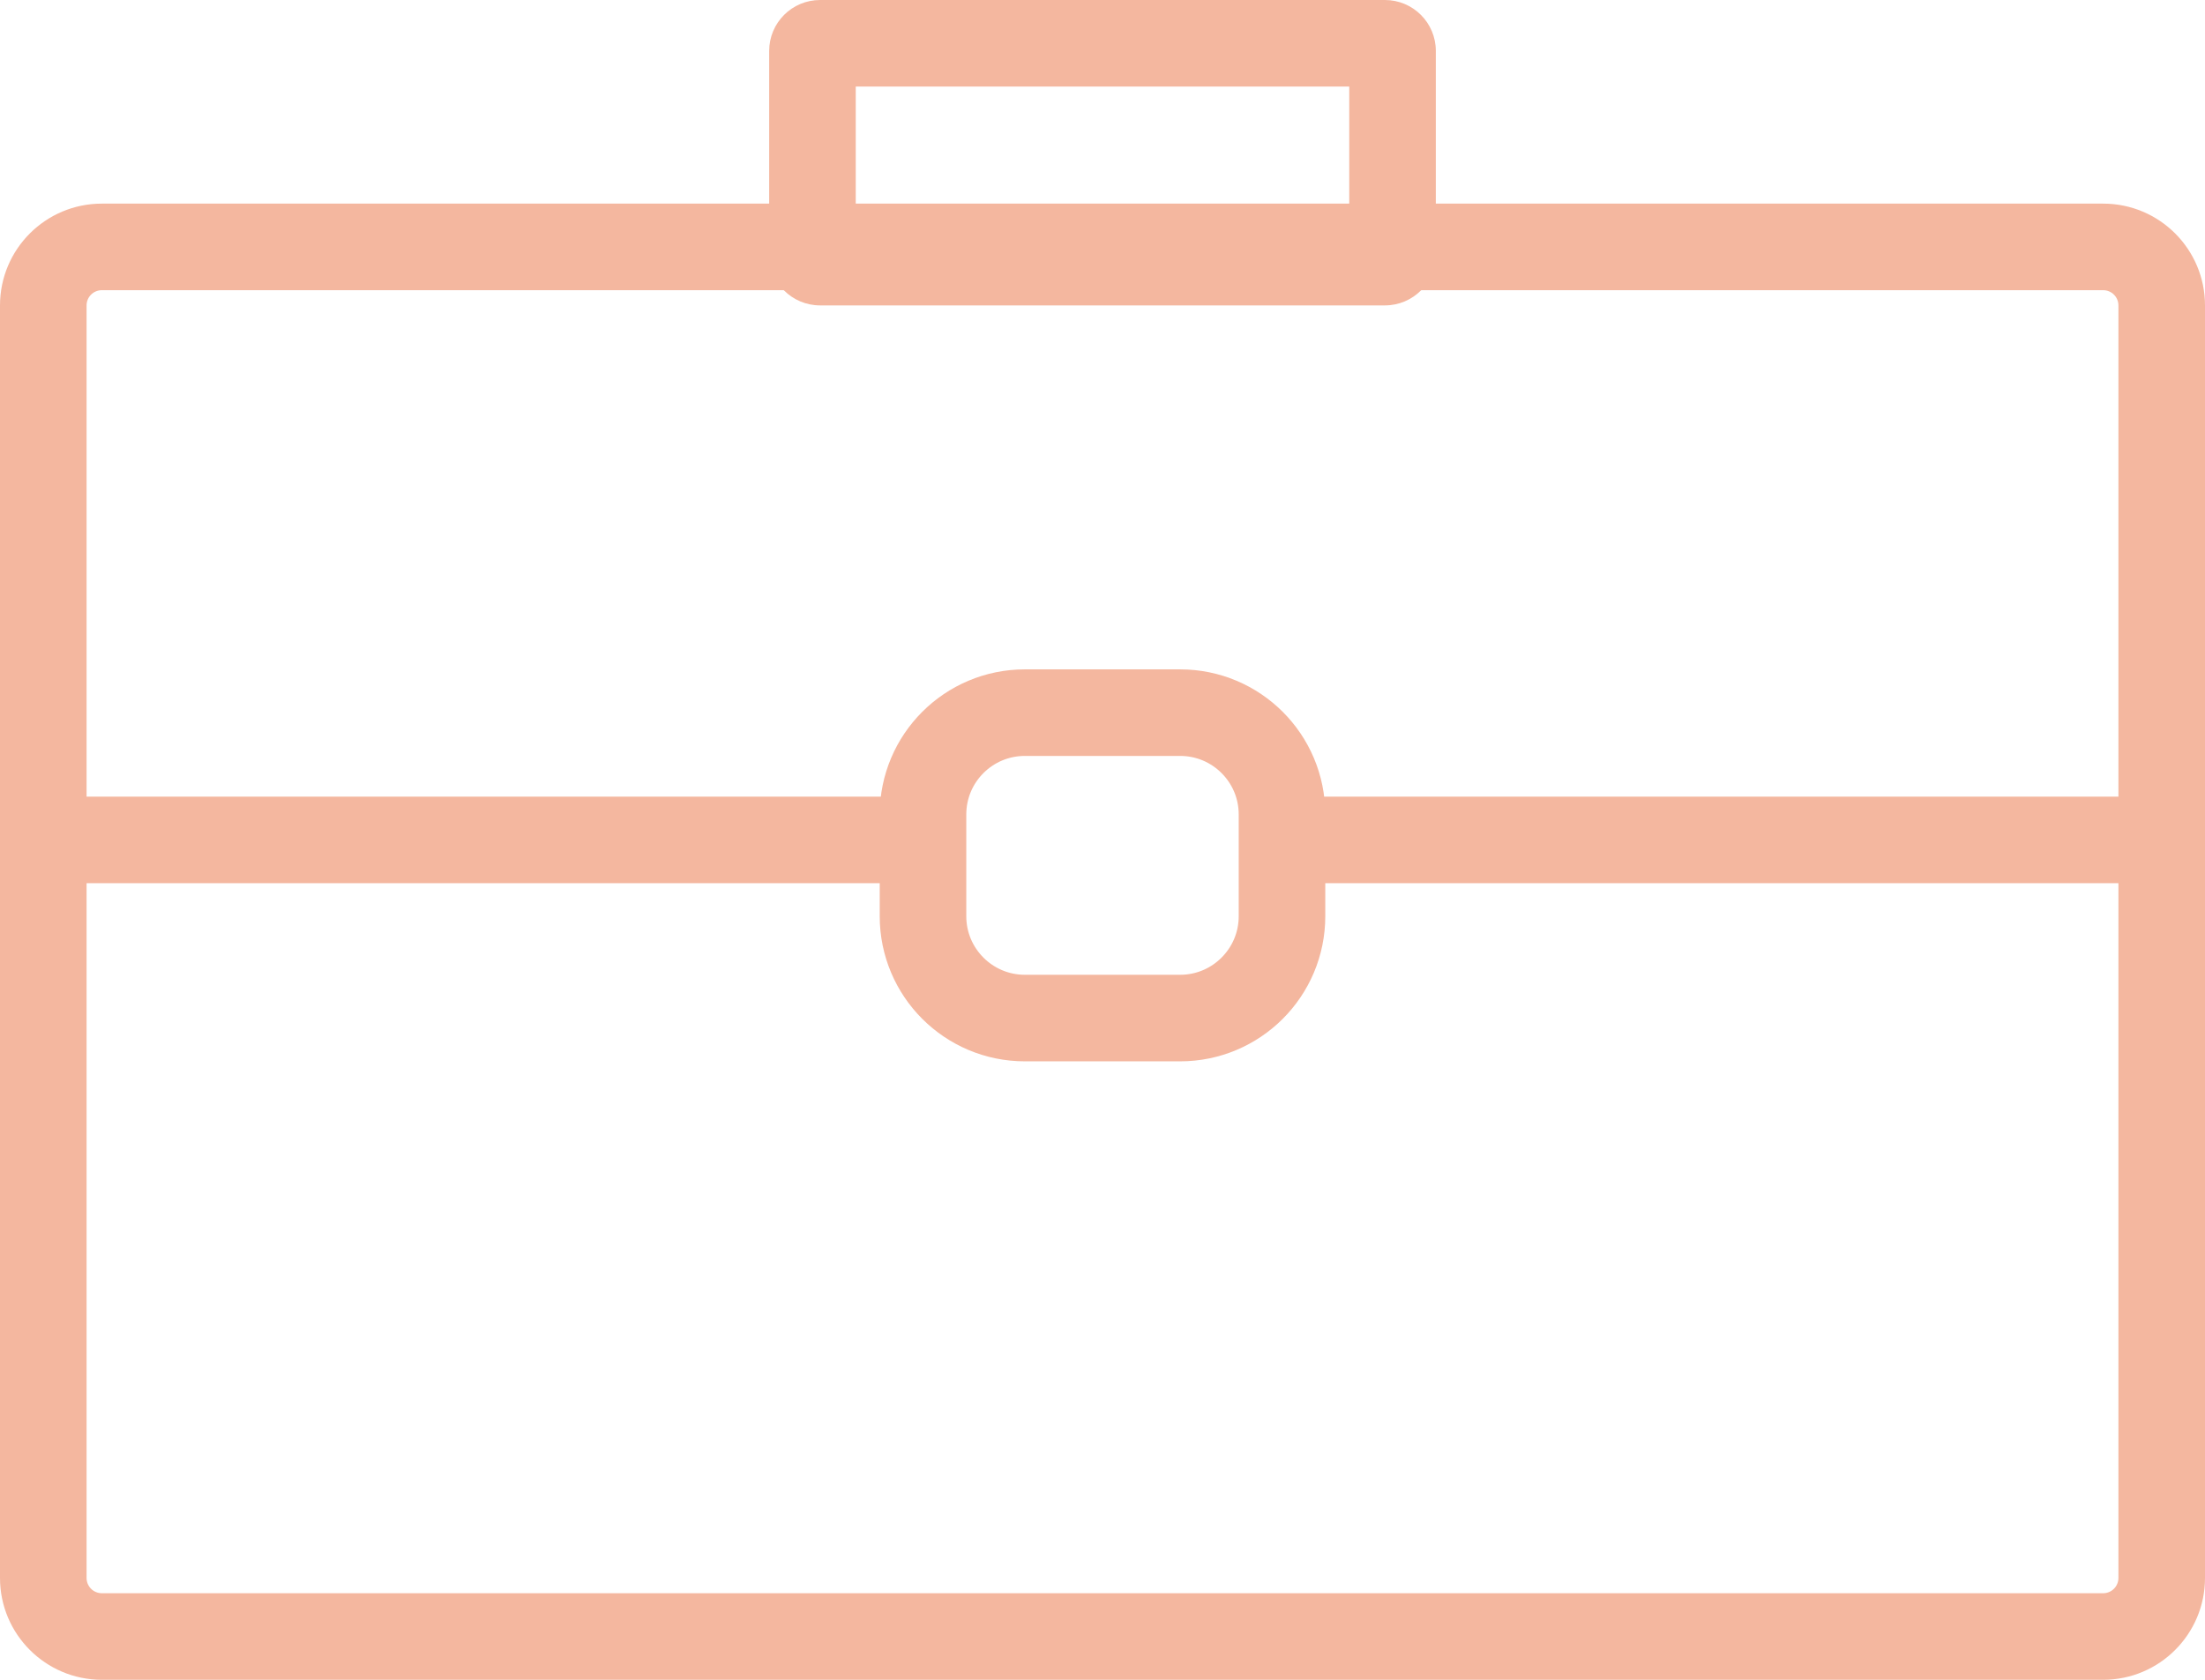
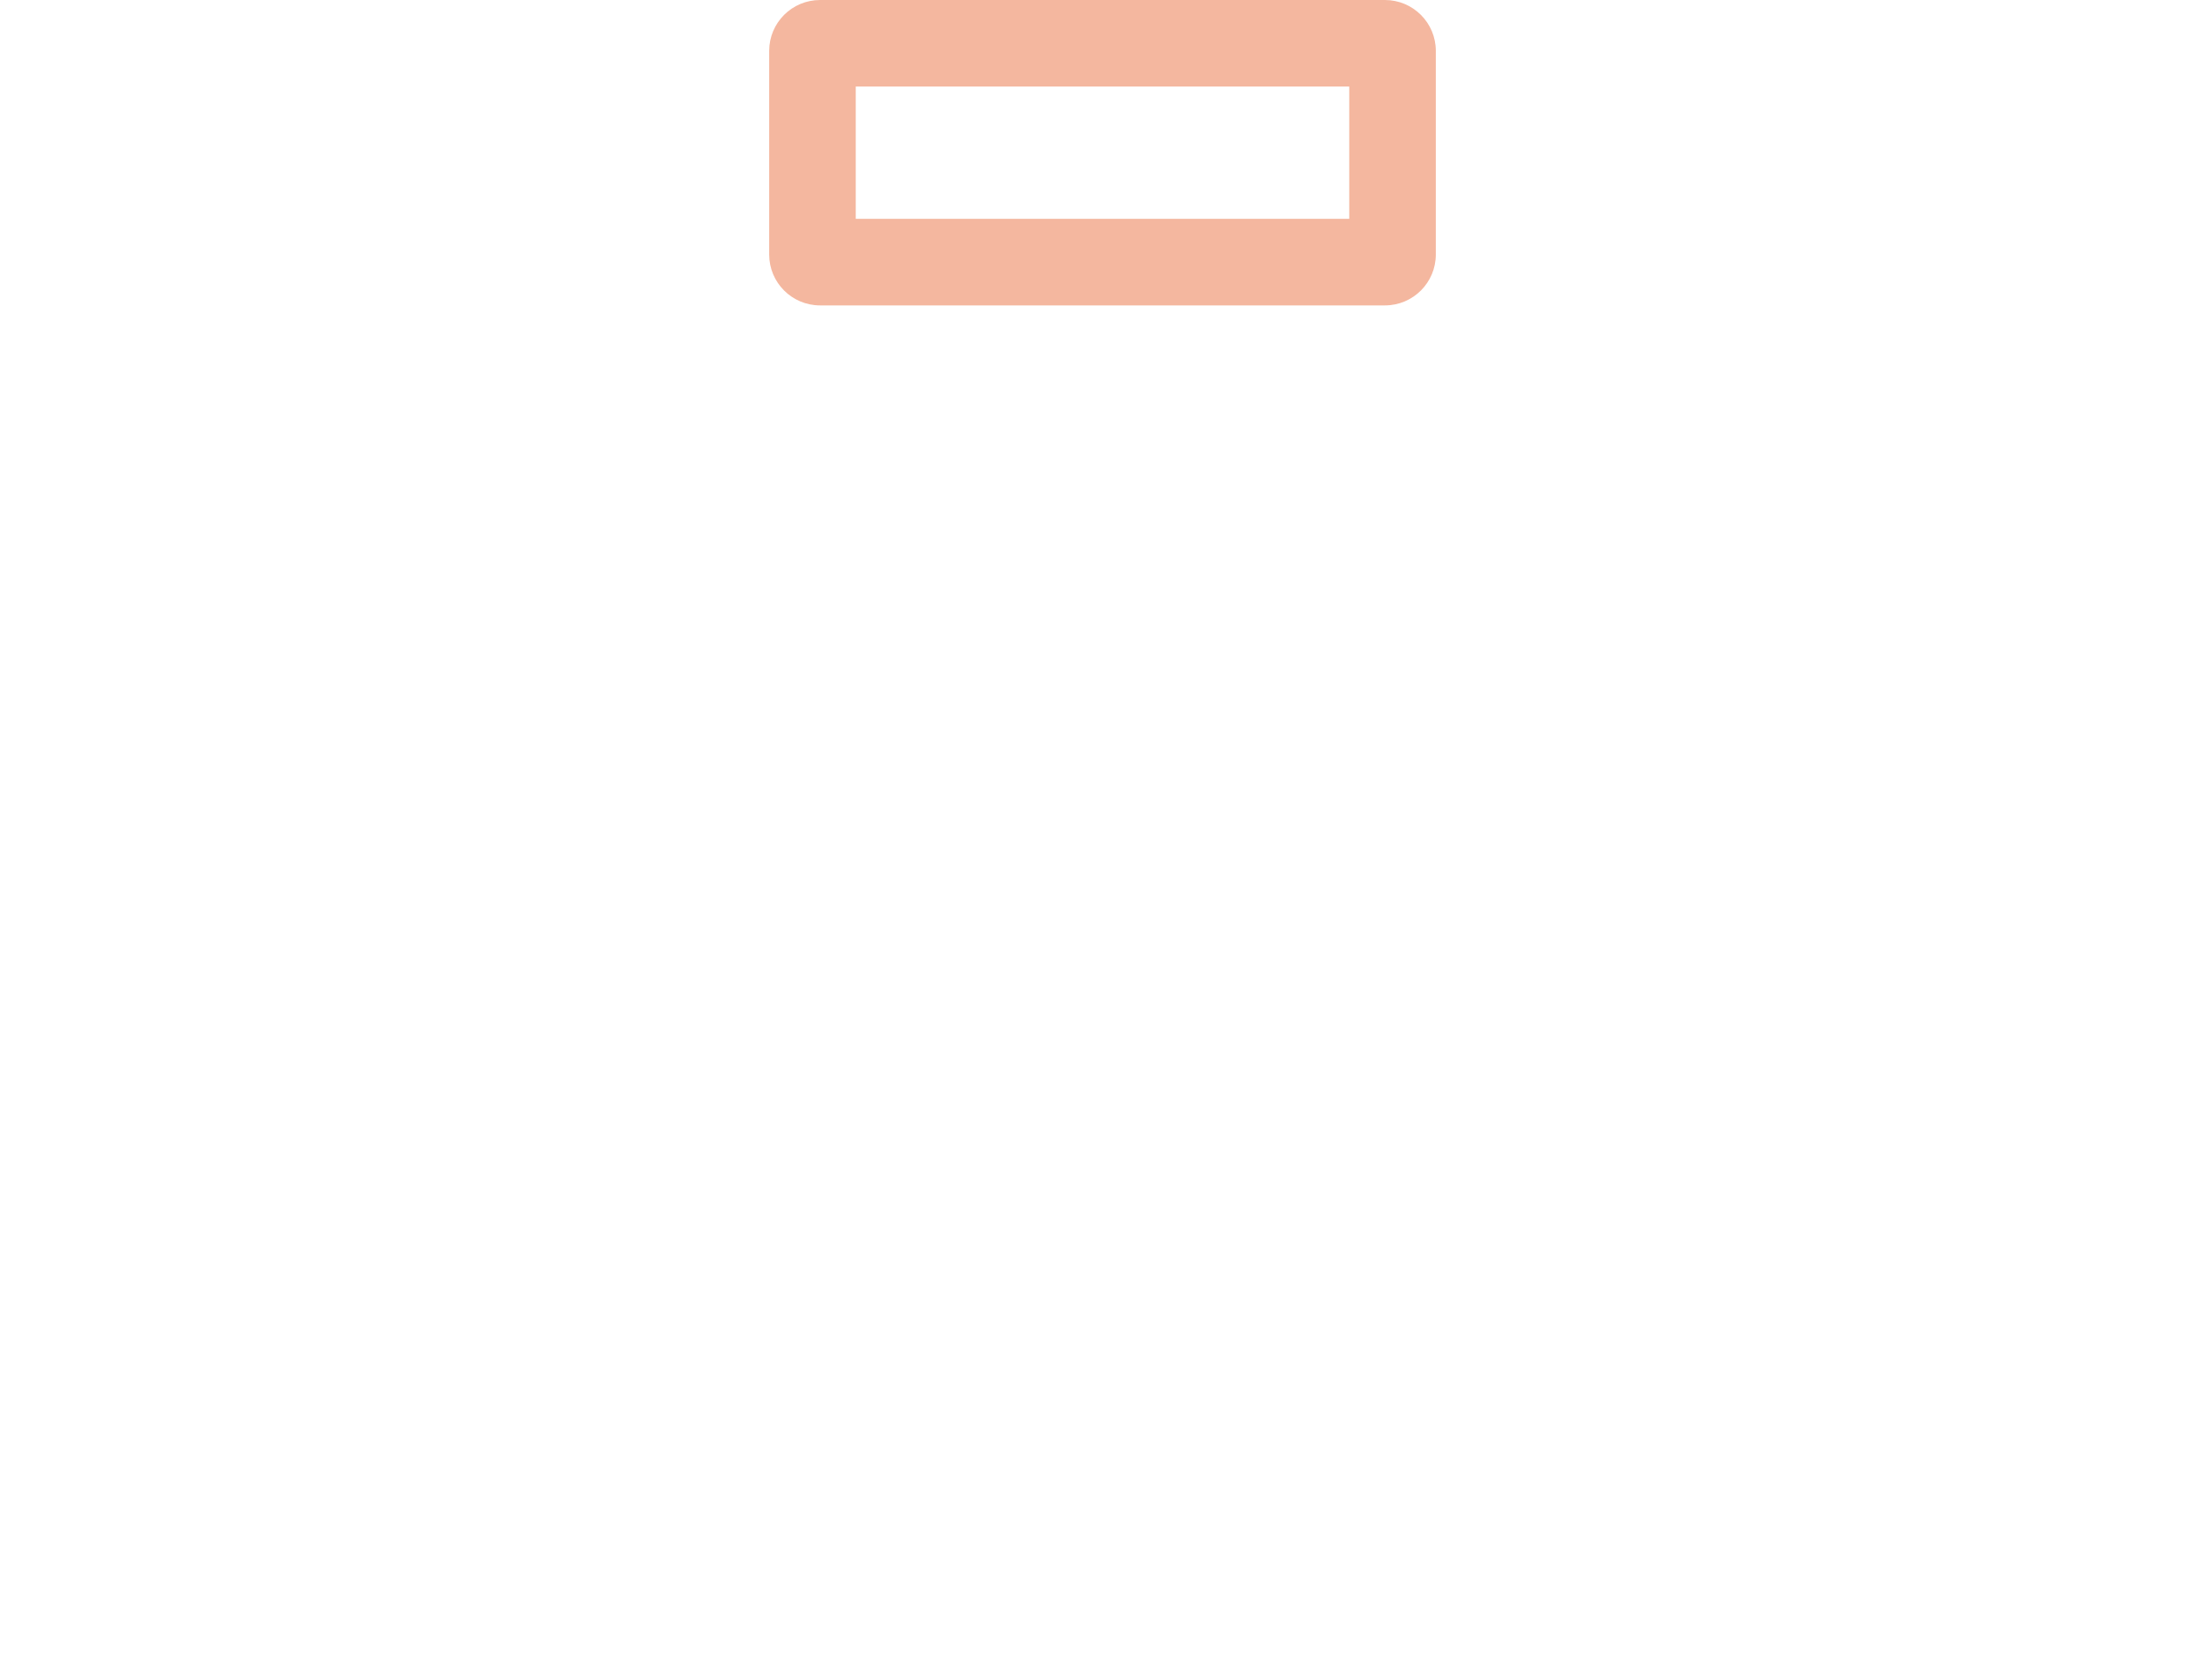
<svg xmlns="http://www.w3.org/2000/svg" width="42px" height="32px" viewBox="0 0 42 32" version="1.1">
  <title>bag</title>
  <desc>Created with Sketch.</desc>
  <g stroke="none" stroke-width="1" fill="none" fill-rule="evenodd">
    <g transform="translate(-432, -416)">
      <g transform="translate(140, 168)">
        <g transform="translate(245, 248)">
          <g transform="translate(47, 0)">
            <path d="M15.621,0 L26.379,0 C26.915,8.53213678e-16 27.349,0.434 27.349,0.97 L27.349,4.848 C27.349,5.384 26.915,5.818 26.379,5.818 L15.621,5.818 C15.085,5.818 14.651,5.384 14.651,4.848 L14.651,0.97 C14.651,0.434 15.085,3.20454076e-16 15.621,0 Z M16.3,1.649 L16.3,4.169 L25.7,4.169 L25.7,1.649 L16.3,1.649 Z" fill="#F4B79F" fill-rule="nonzero" />
-             <path d="M1.94,3.879 L40.06,3.879 C41.131,3.879 42,4.747 42,5.819 L42,30.06 C42,31.131 41.131,32 40.06,32 L1.94,32 C0.869,32 -1.86718882e-15,31.131 -1.99840144e-15,30.06 L2.22044605e-16,5.819 C9.08319772e-17,4.747 0.869,3.879 1.94,3.879 Z M1.94,5.528 C1.779,5.528 1.649,5.658 1.649,5.819 L1.649,30.06 C1.649,30.221 1.779,30.351 1.94,30.351 L40.06,30.351 C40.221,30.351 40.351,30.221 40.351,30.06 L40.351,5.819 C40.351,5.658 40.221,5.528 40.06,5.528 L1.94,5.528 Z" fill="#F4B79F" fill-rule="nonzero" />
-             <path d="M17.581,16 L1.465,16 L17.581,16 L17.581,15.516 C17.581,14.444 18.45,13.576 19.521,13.576 L22.479,13.576 C23.55,13.576 24.419,14.444 24.419,15.516 L24.419,16 L40.535,16 L24.419,16 L24.419,17.454 C24.419,18.525 23.55,19.394 22.479,19.394 L19.521,19.394 C18.45,19.394 17.581,18.525 17.581,17.454 L17.581,16 Z" stroke="#F4B79F" stroke-width="1.649" stroke-linecap="square" />
          </g>
        </g>
      </g>
    </g>
  </g>
</svg>